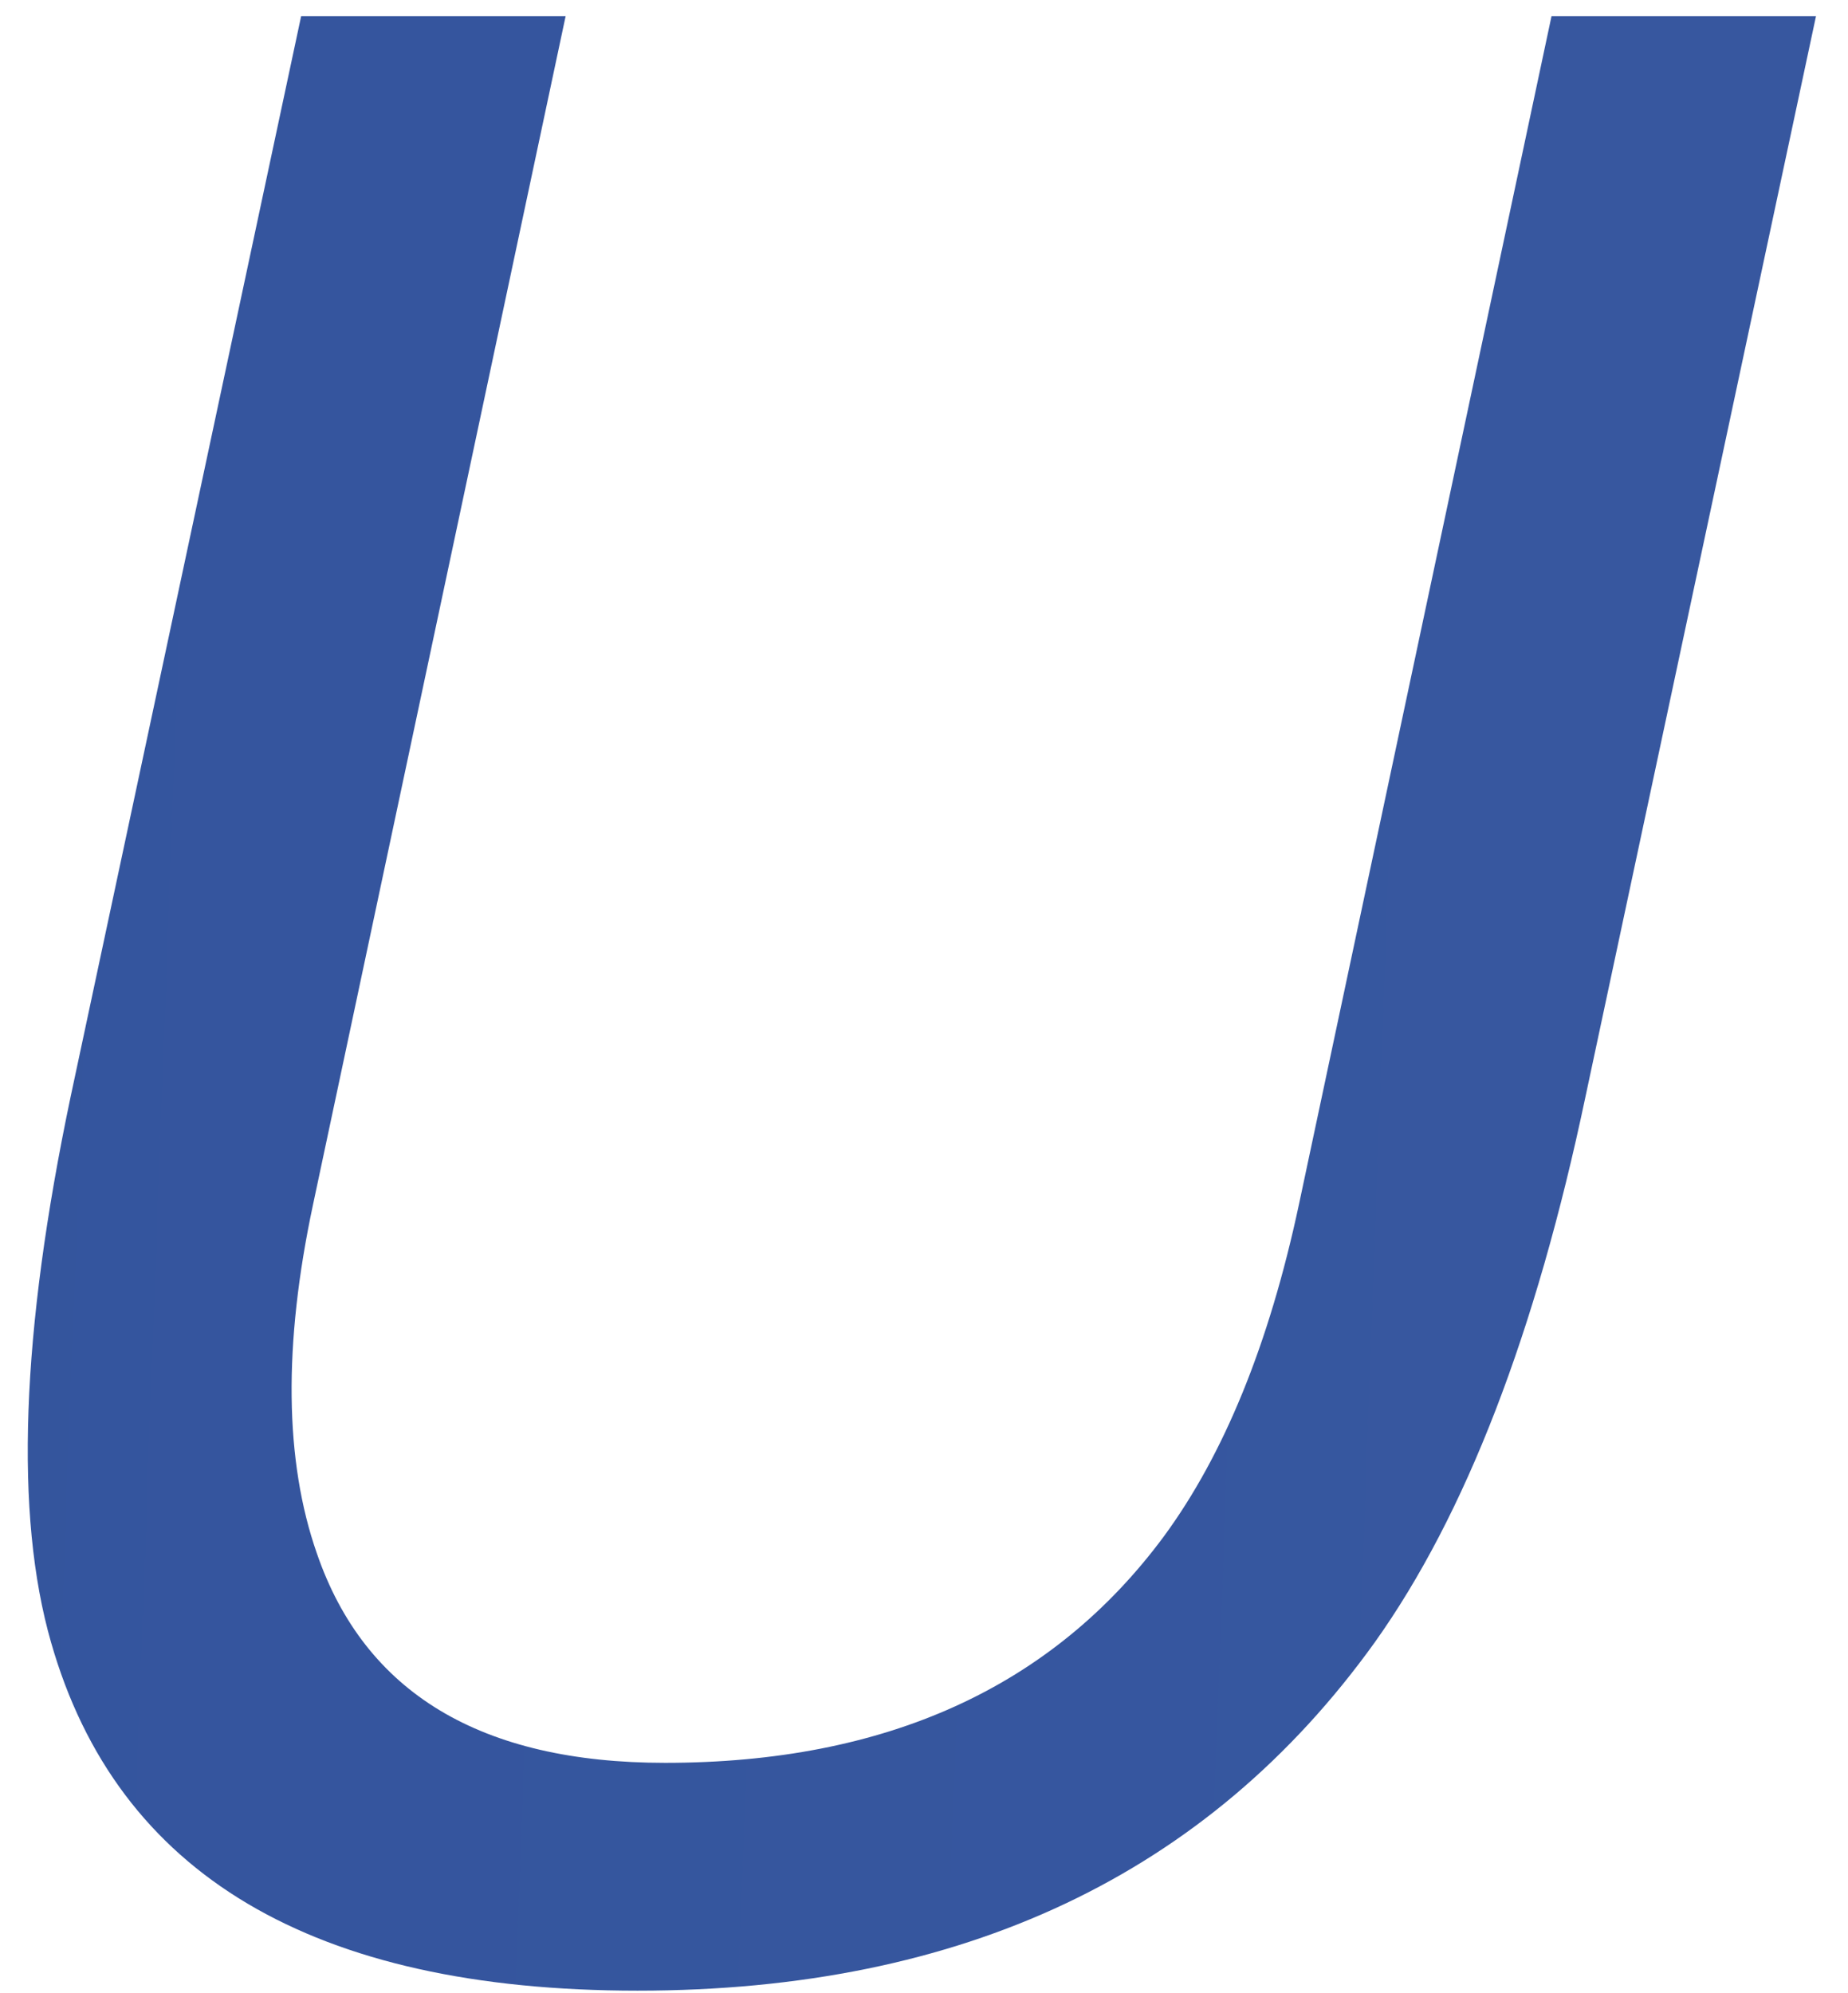
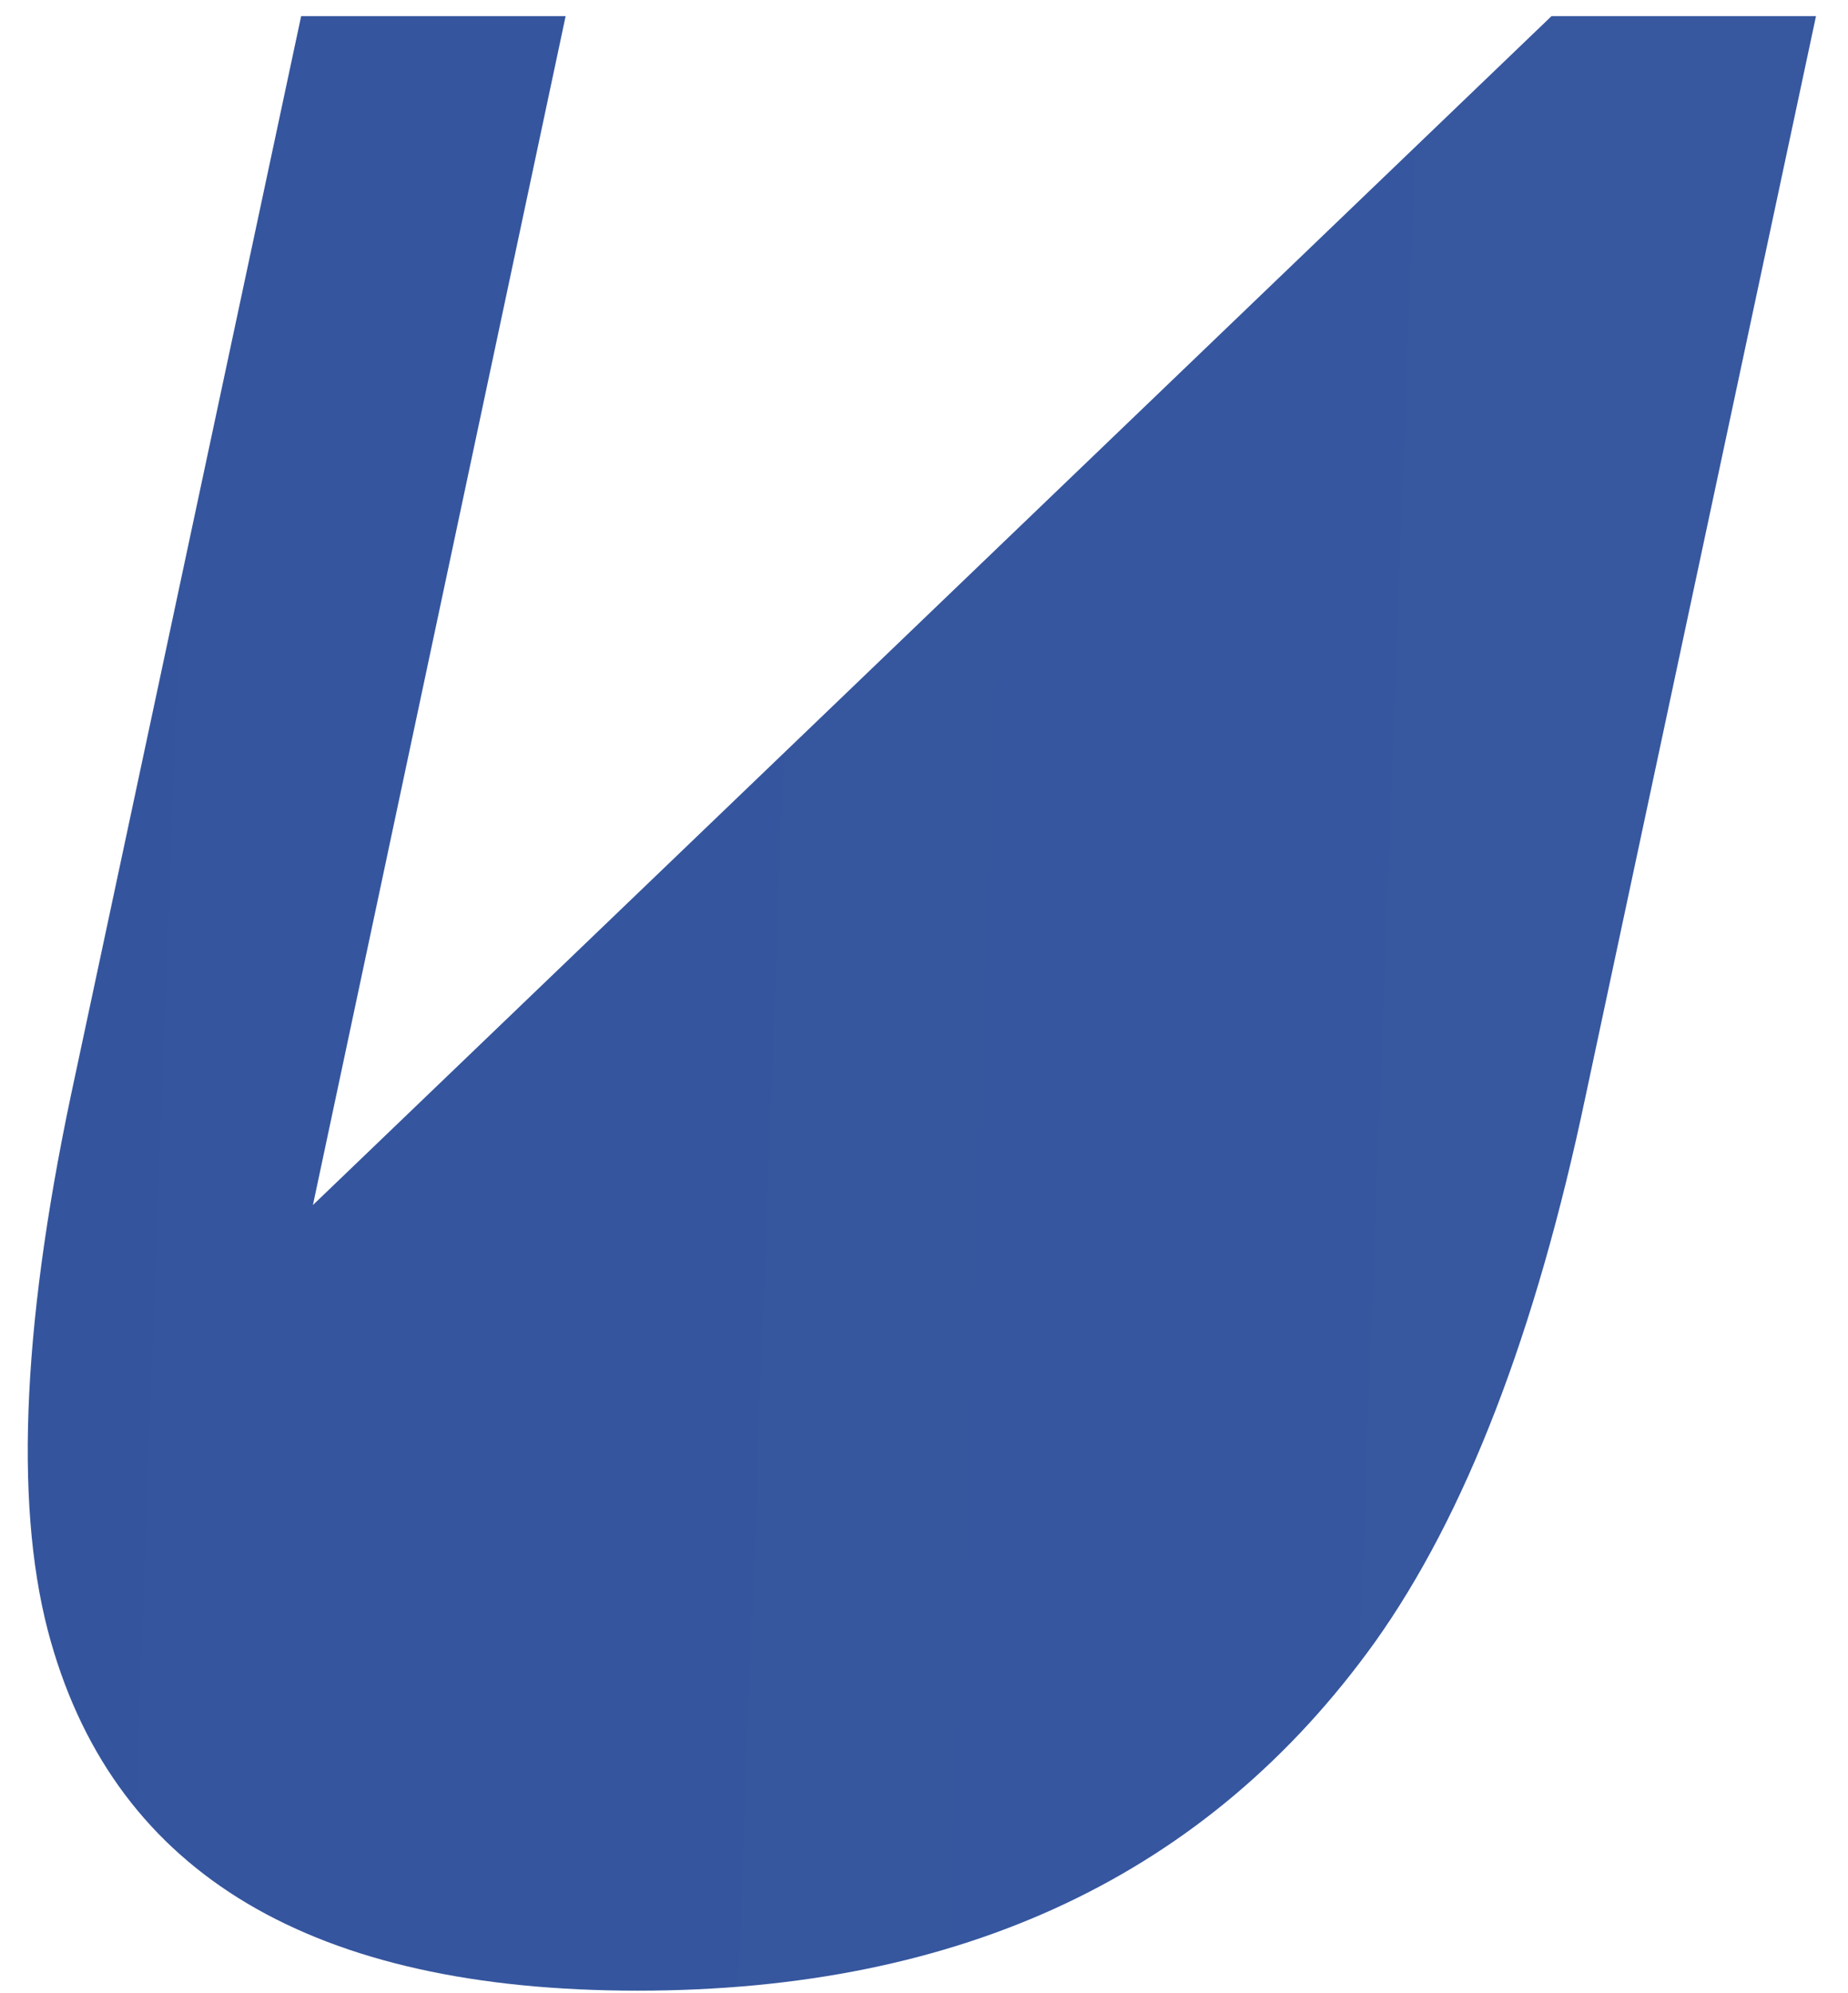
<svg xmlns="http://www.w3.org/2000/svg" width="51" height="55" fill="none">
-   <path d="M15.61.445L8.636 33.254c-.819 3.854-.783 7.058.108 9.611 1.325 3.854 4.53 5.782 9.612 5.782 6.094 0 10.683-2.084 13.766-6.252 1.662-2.264 2.903-5.311 3.722-9.141L42.818.445h7.299l-6.36 29.81c-1.373 6.528-3.312 11.55-5.817 15.067-4.601 6.408-11.382 9.612-20.343 9.612S3.24 51.73 1.409 45.322c-1.011-3.517-.83-8.54.542-15.067L8.311.445h7.299z" fill="url(#paint0_linear_916_77)" />
+   <path d="M15.61.445L8.636 33.254L42.818.445h7.299l-6.36 29.81c-1.373 6.528-3.312 11.55-5.817 15.067-4.601 6.408-11.382 9.612-20.343 9.612S3.24 51.73 1.409 45.322c-1.011-3.517-.83-8.54.542-15.067L8.311.445h7.299z" fill="url(#paint0_linear_916_77)" />
  <defs>
    <linearGradient id="paint0_linear_916_77" x1="-356.016" y1="1.524" x2="1054.48" y2="53.524" gradientUnits="userSpaceOnUse">
      <stop stop-color="#1F428F" />
      <stop offset="1" stop-color="#738CC8" />
    </linearGradient>
  </defs>
</svg>